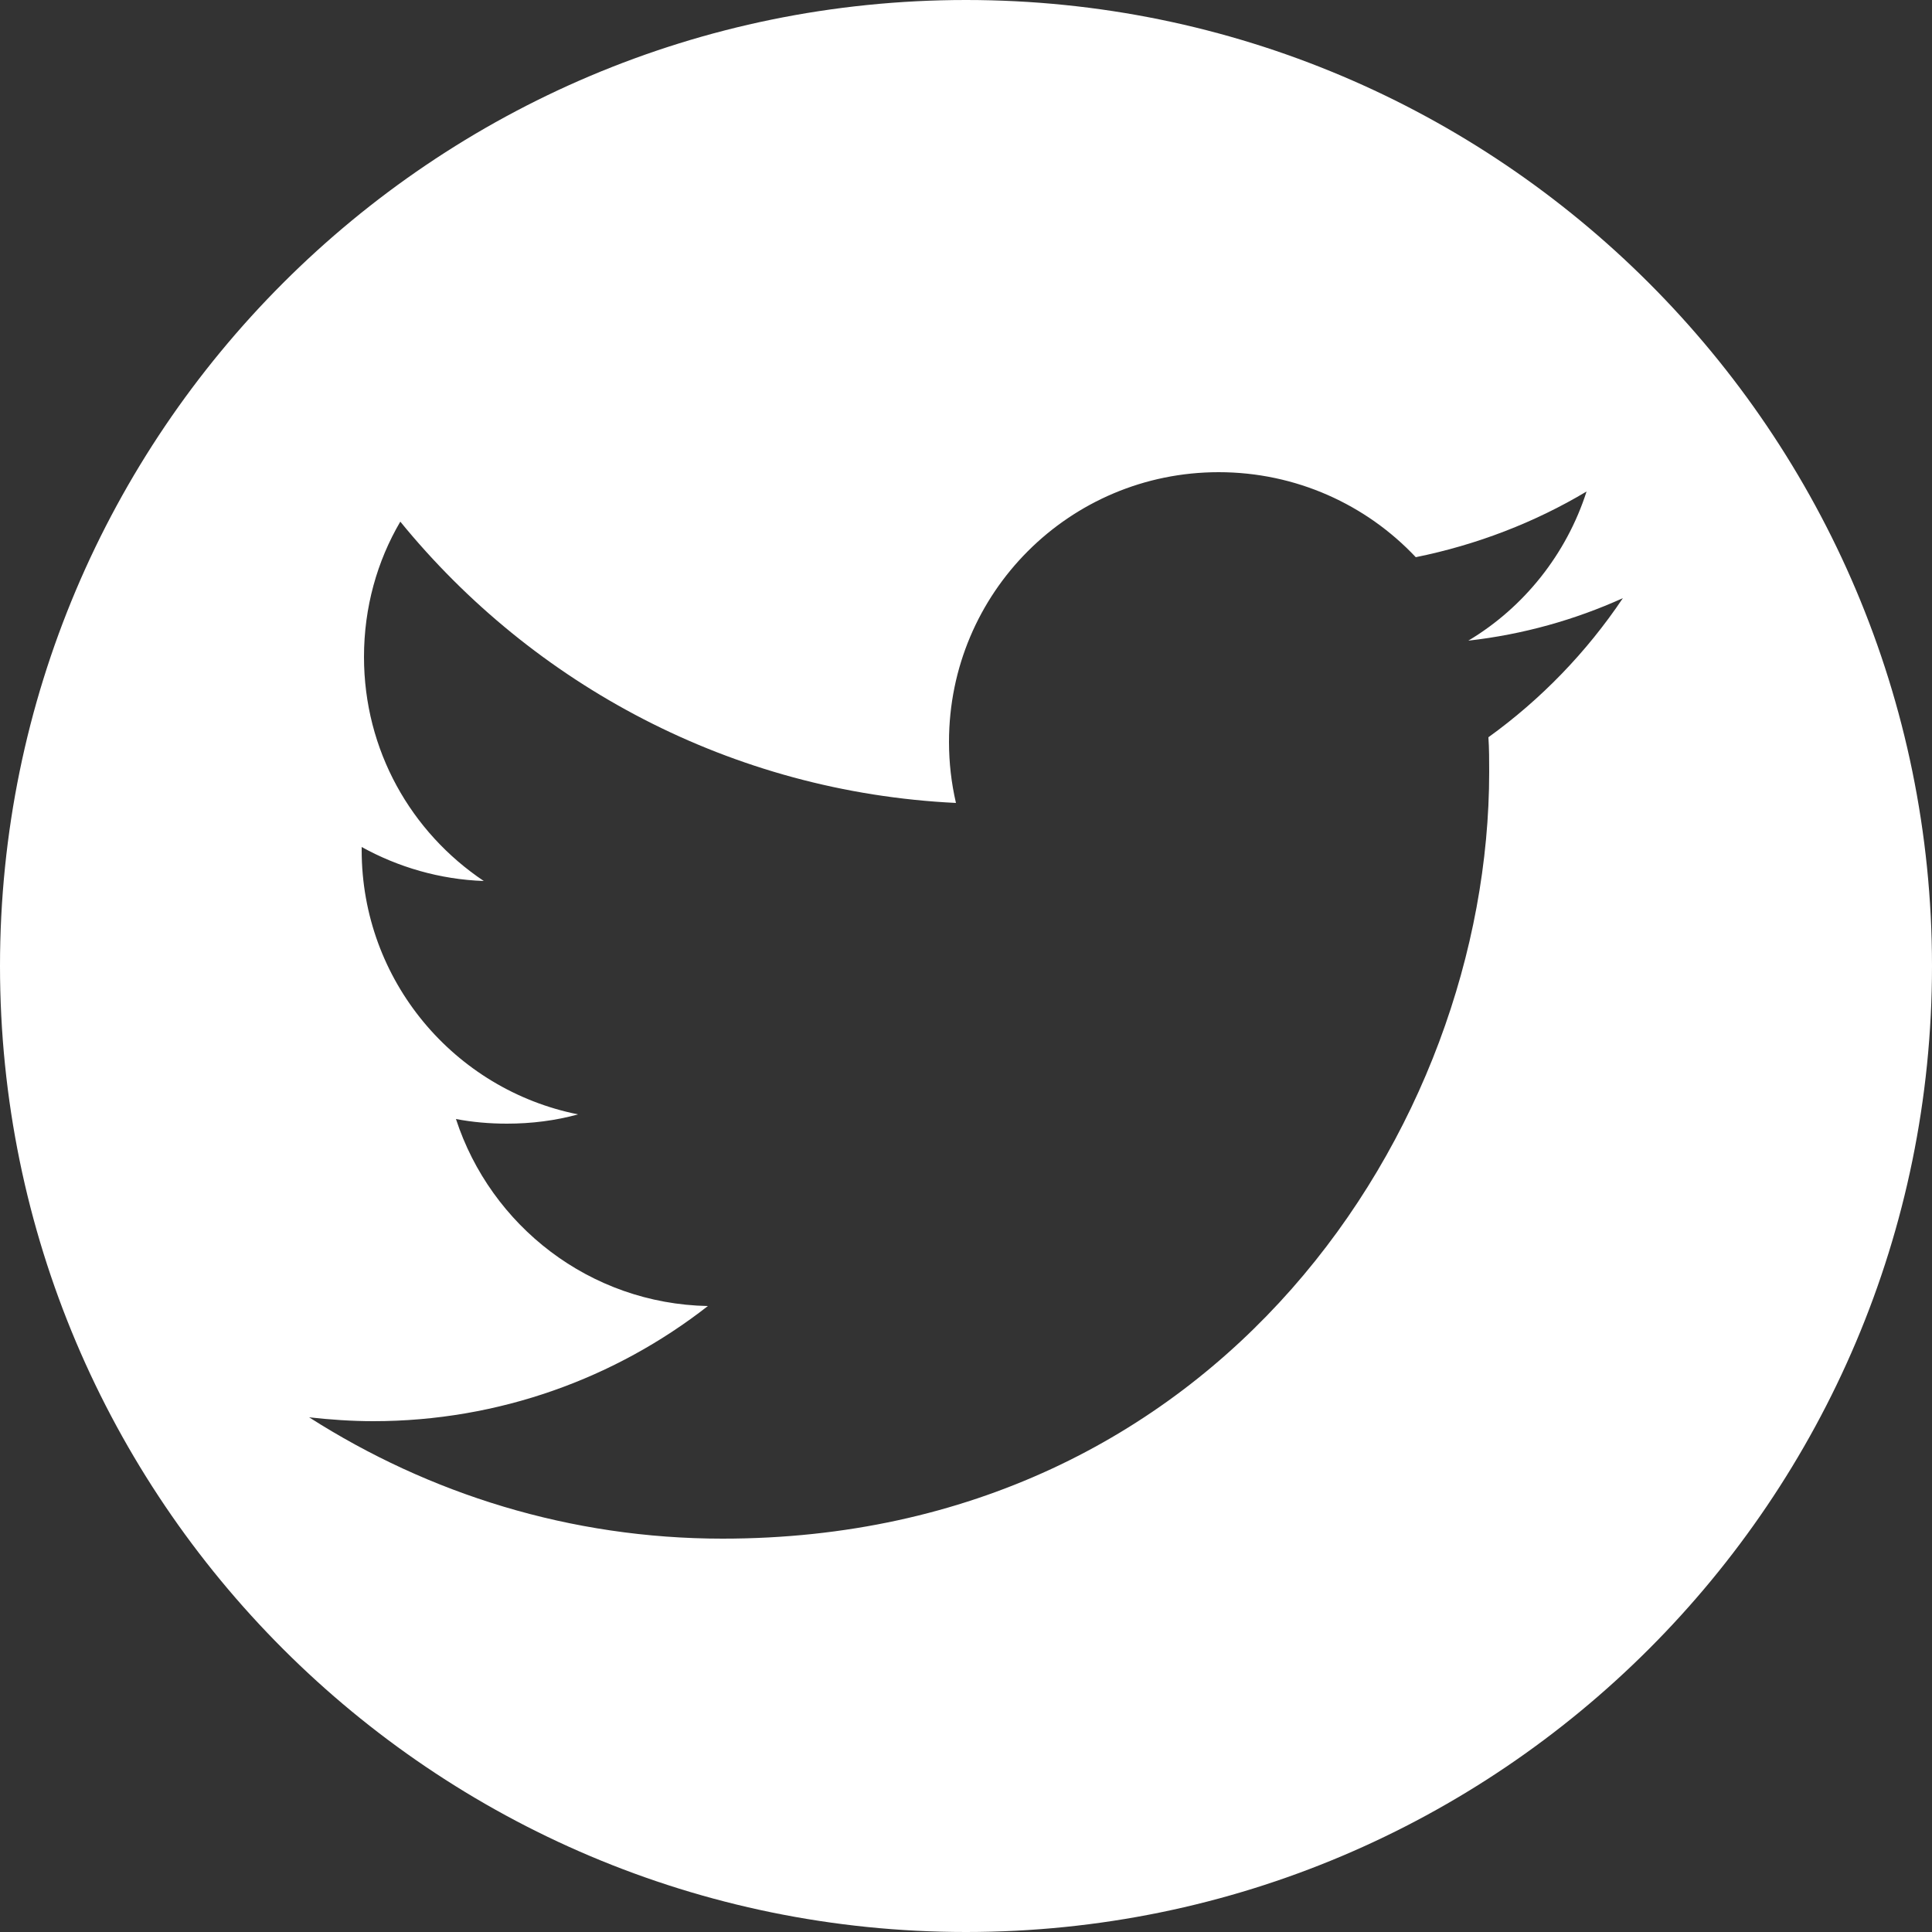
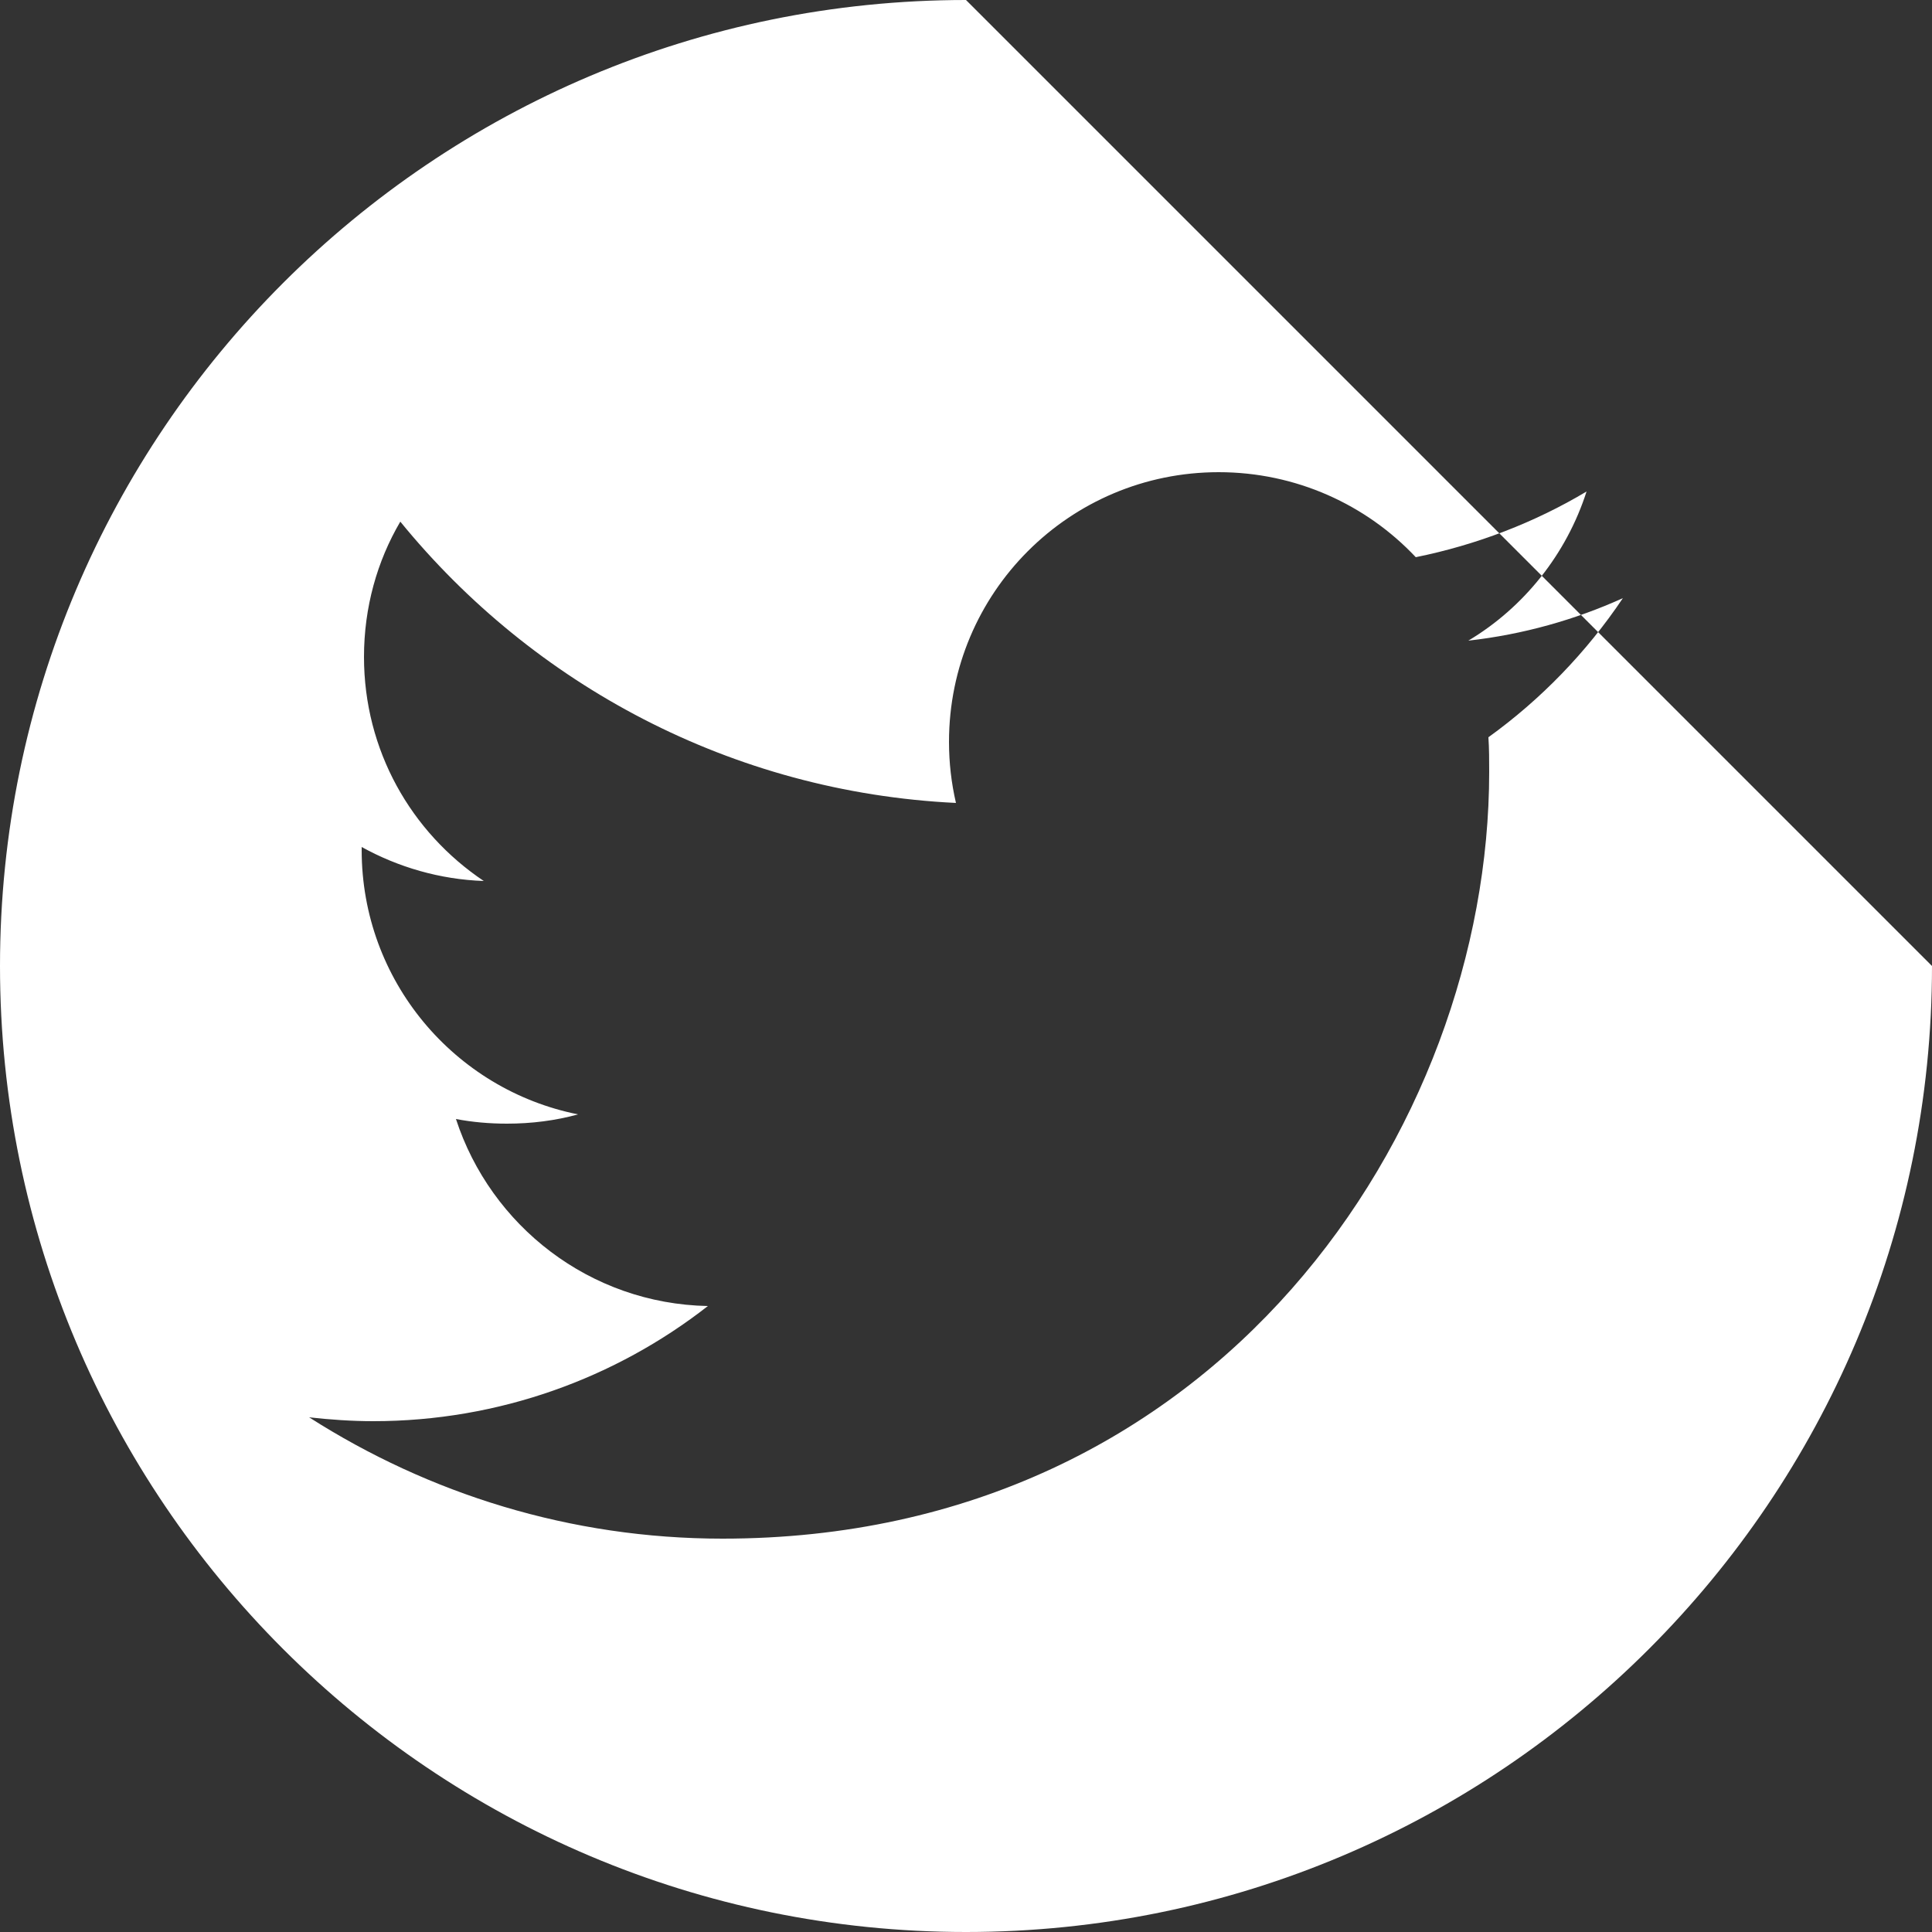
<svg xmlns="http://www.w3.org/2000/svg" version="1.1" id="Layer_1" x="0px" y="0px" viewBox="0 0 25 25" style="enable-background:new 0 0 25 25;" xml:space="preserve">
  <rect x="0" y="0" width="25" height="25" fill="#333333" stroke="none" />
  <style type="text/css">
	.st0{fill-rule:evenodd;clip-rule:evenodd;fill:#3F3F3F;}
	.st1{fill:#FFFFFF;}
	.st2{fill-rule:evenodd;clip-rule:evenodd;fill:#FFFFFF;}
	.st3{fill-rule:evenodd;clip-rule:evenodd;fill:#8F8F8F;}
	.st4{fill:#3F3F3F;stroke:#3F3F3F;stroke-width:0.5;}
	.st5{fill:#8F8F8F;stroke:#8F8F8F;stroke-width:0.5;}
	.st6{fill:none;stroke:#3F3F3F;stroke-width:2;stroke-linecap:round;stroke-linejoin:round;}
	.st7{fill:none;stroke:#8F8F8F;stroke-width:2;stroke-linecap:round;stroke-linejoin:round;}
	.st8{fill:#C82300;stroke:#C82300;stroke-width:2;stroke-linecap:round;stroke-linejoin:round;}
	.st9{fill:#3F3F3F;}
	.st10{fill:none;stroke:#FFFFFF;stroke-width:2.5;stroke-linecap:round;stroke-linejoin:round;stroke-miterlimit:10;}
	.st11{fill:none;stroke:#3F3F3F;stroke-width:2.5;stroke-linecap:round;stroke-linejoin:round;stroke-miterlimit:10;}
</style>
-   <path class="st1" d="M12.5,0C5.6,0,0,5.6,0,12.5S5.6,25,12.5,25S25,19.4,25,12.5S19.4,0,12.5,0z M19.26,9.54  c0.01,0.15,0.01,0.3,0.01,0.45c0,4.61-3.51,9.92-9.92,9.92c-1.97,0-3.8-0.58-5.35-1.57c0.27,0.03,0.55,0.05,0.83,0.05  c1.63,0,3.14-0.56,4.33-1.49c-1.53-0.03-2.81-1.04-3.26-2.42c0.21,0.04,0.43,0.06,0.66,0.06c0.32,0,0.63-0.04,0.92-0.12  c-1.6-0.32-2.8-1.73-2.8-3.42c0-0.01,0-0.03,0-0.04c0.47,0.26,1.01,0.42,1.58,0.44c-0.94-0.63-1.55-1.69-1.55-2.9  c0-0.64,0.17-1.24,0.47-1.75c1.72,2.11,4.29,3.5,7.19,3.64c-0.06-0.26-0.09-0.52-0.09-0.79c0-1.93,1.56-3.49,3.49-3.49  c1,0,1.91,0.42,2.55,1.1c0.79-0.16,1.54-0.45,2.21-0.85c-0.26,0.81-0.81,1.5-1.53,1.93c0.71-0.08,1.38-0.27,2-0.55  C20.53,8.44,19.94,9.05,19.26,9.54z" />
+   <path class="st1" d="M12.5,0C5.6,0,0,5.6,0,12.5S5.6,25,12.5,25S25,19.4,25,12.5z M19.26,9.54  c0.01,0.15,0.01,0.3,0.01,0.45c0,4.61-3.51,9.92-9.92,9.92c-1.97,0-3.8-0.58-5.35-1.57c0.27,0.03,0.55,0.05,0.83,0.05  c1.63,0,3.14-0.56,4.33-1.49c-1.53-0.03-2.81-1.04-3.26-2.42c0.21,0.04,0.43,0.06,0.66,0.06c0.32,0,0.63-0.04,0.92-0.12  c-1.6-0.32-2.8-1.73-2.8-3.42c0-0.01,0-0.03,0-0.04c0.47,0.26,1.01,0.42,1.58,0.44c-0.94-0.63-1.55-1.69-1.55-2.9  c0-0.64,0.17-1.24,0.47-1.75c1.72,2.11,4.29,3.5,7.19,3.64c-0.06-0.26-0.09-0.52-0.09-0.79c0-1.93,1.56-3.49,3.49-3.49  c1,0,1.91,0.42,2.55,1.1c0.79-0.16,1.54-0.45,2.21-0.85c-0.26,0.81-0.81,1.5-1.53,1.93c0.71-0.08,1.38-0.27,2-0.55  C20.53,8.44,19.94,9.05,19.26,9.54z" />
</svg>